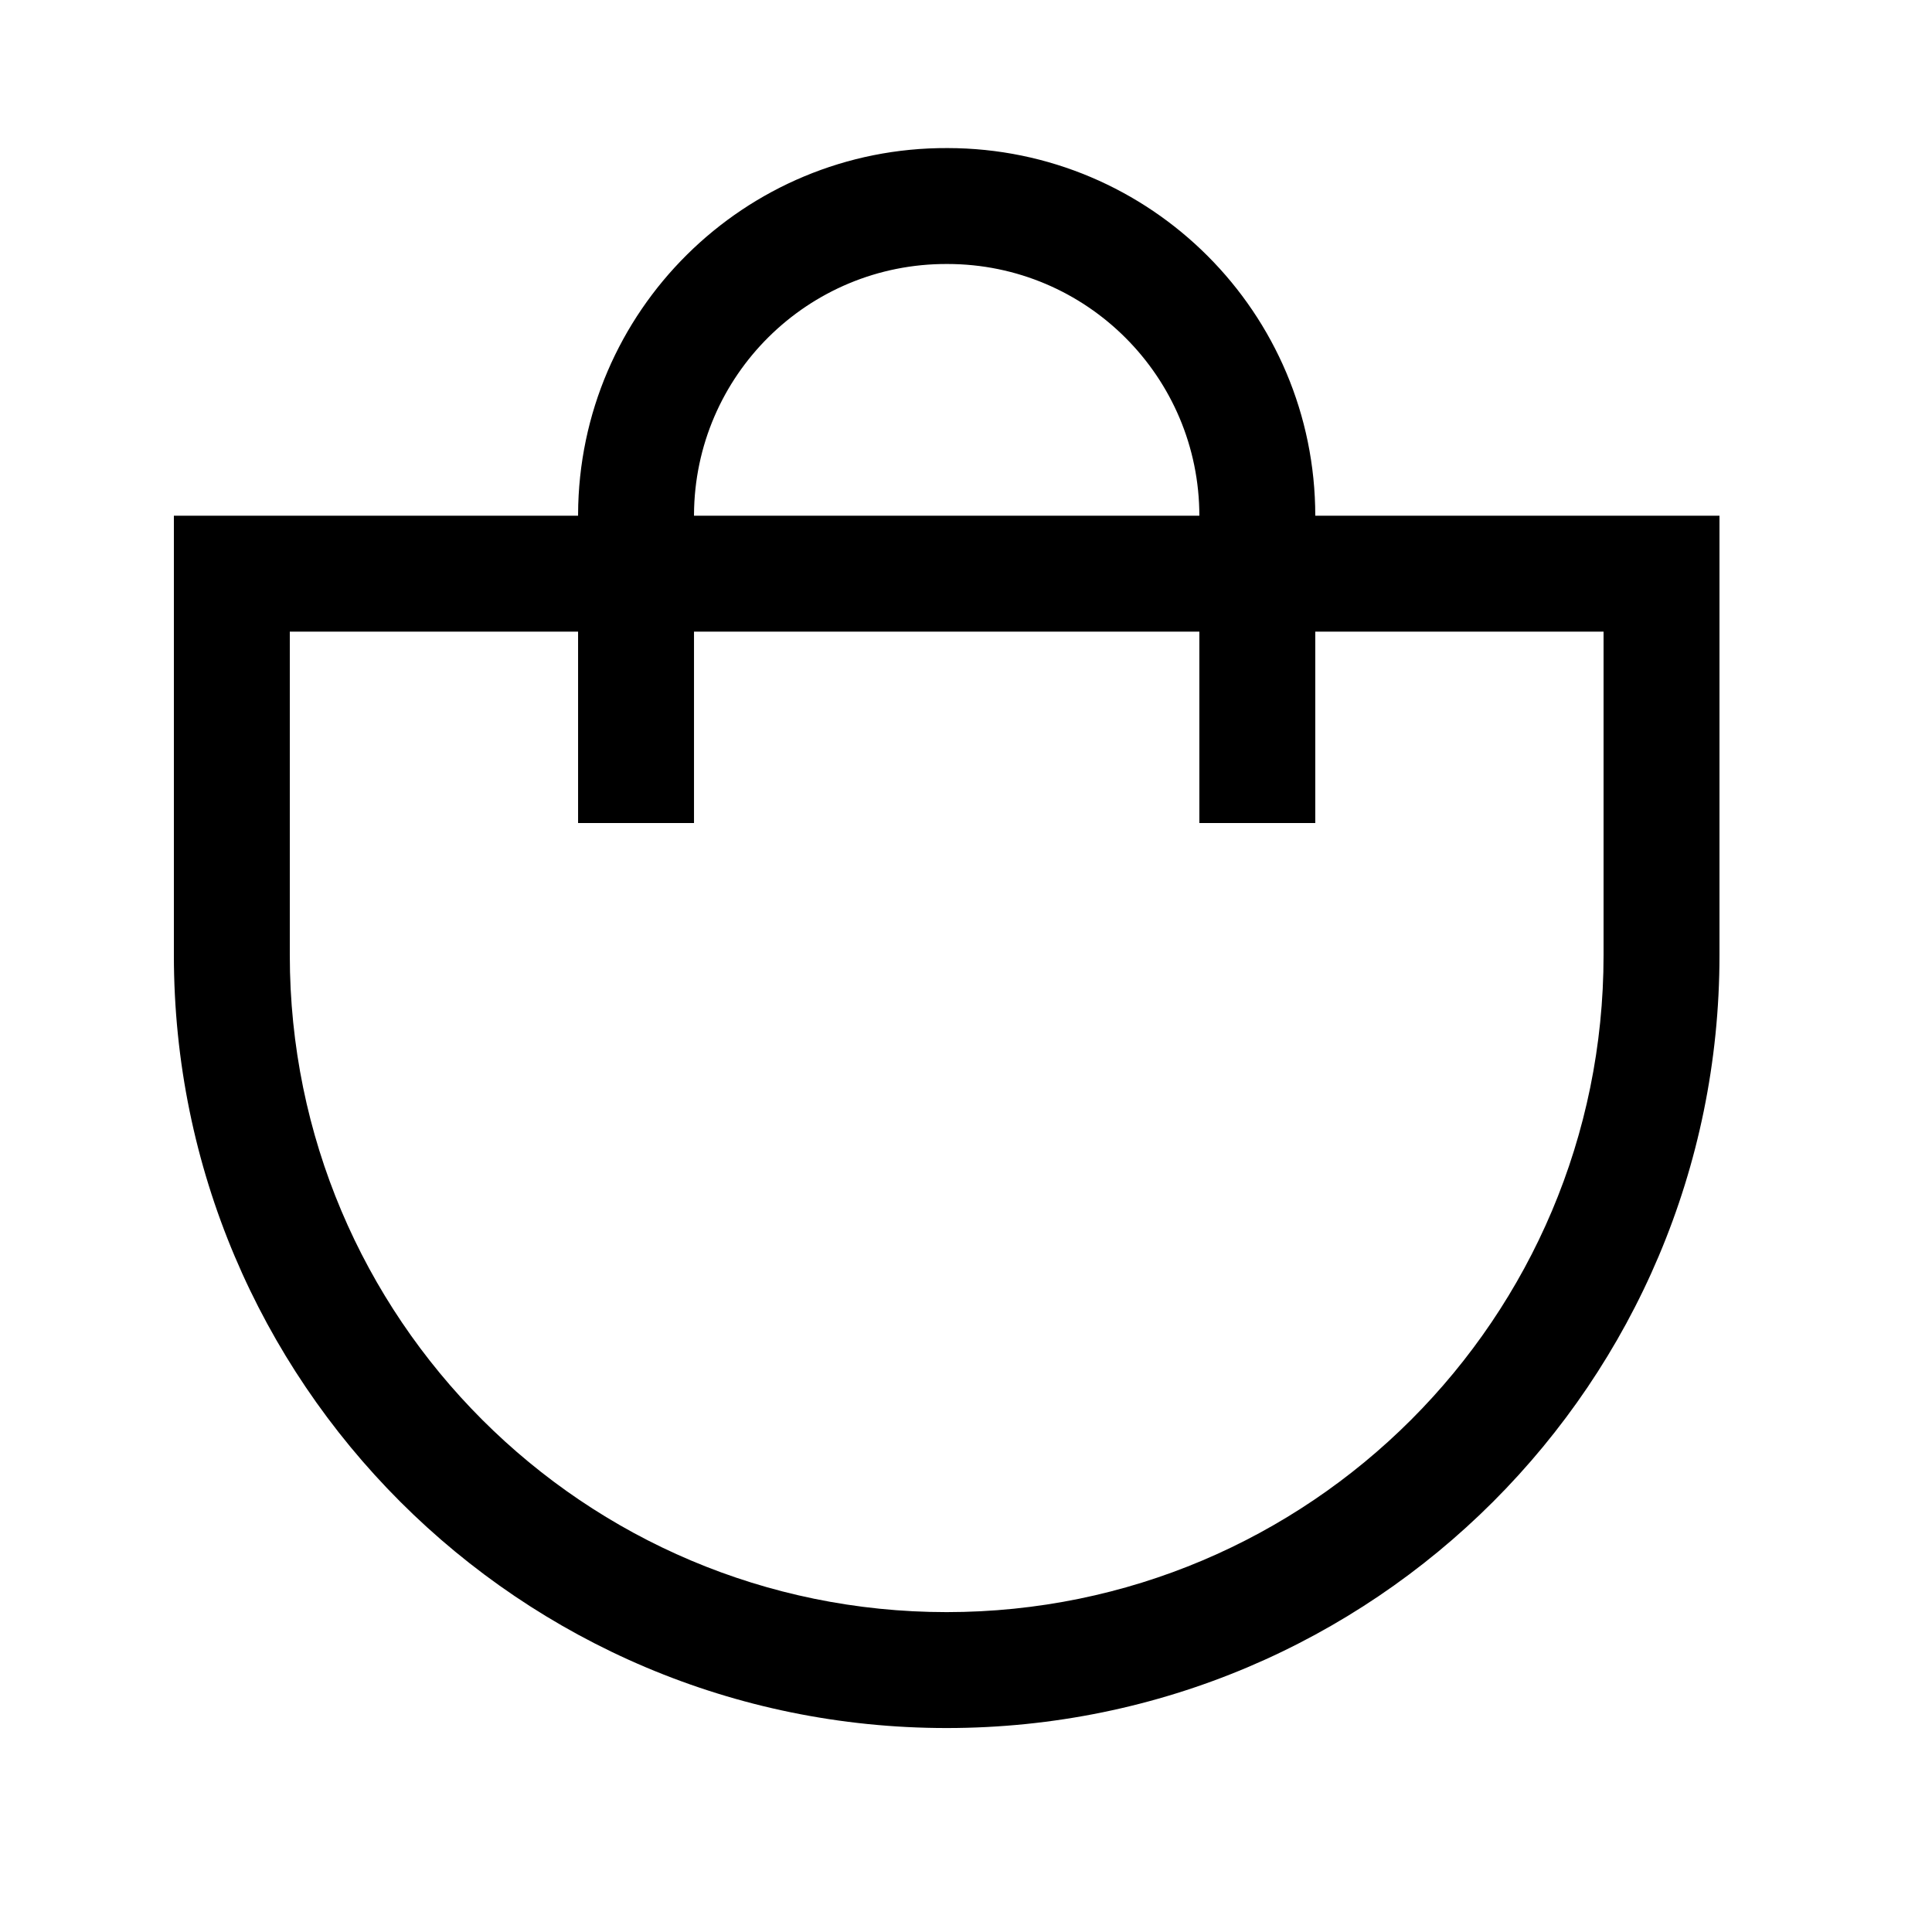
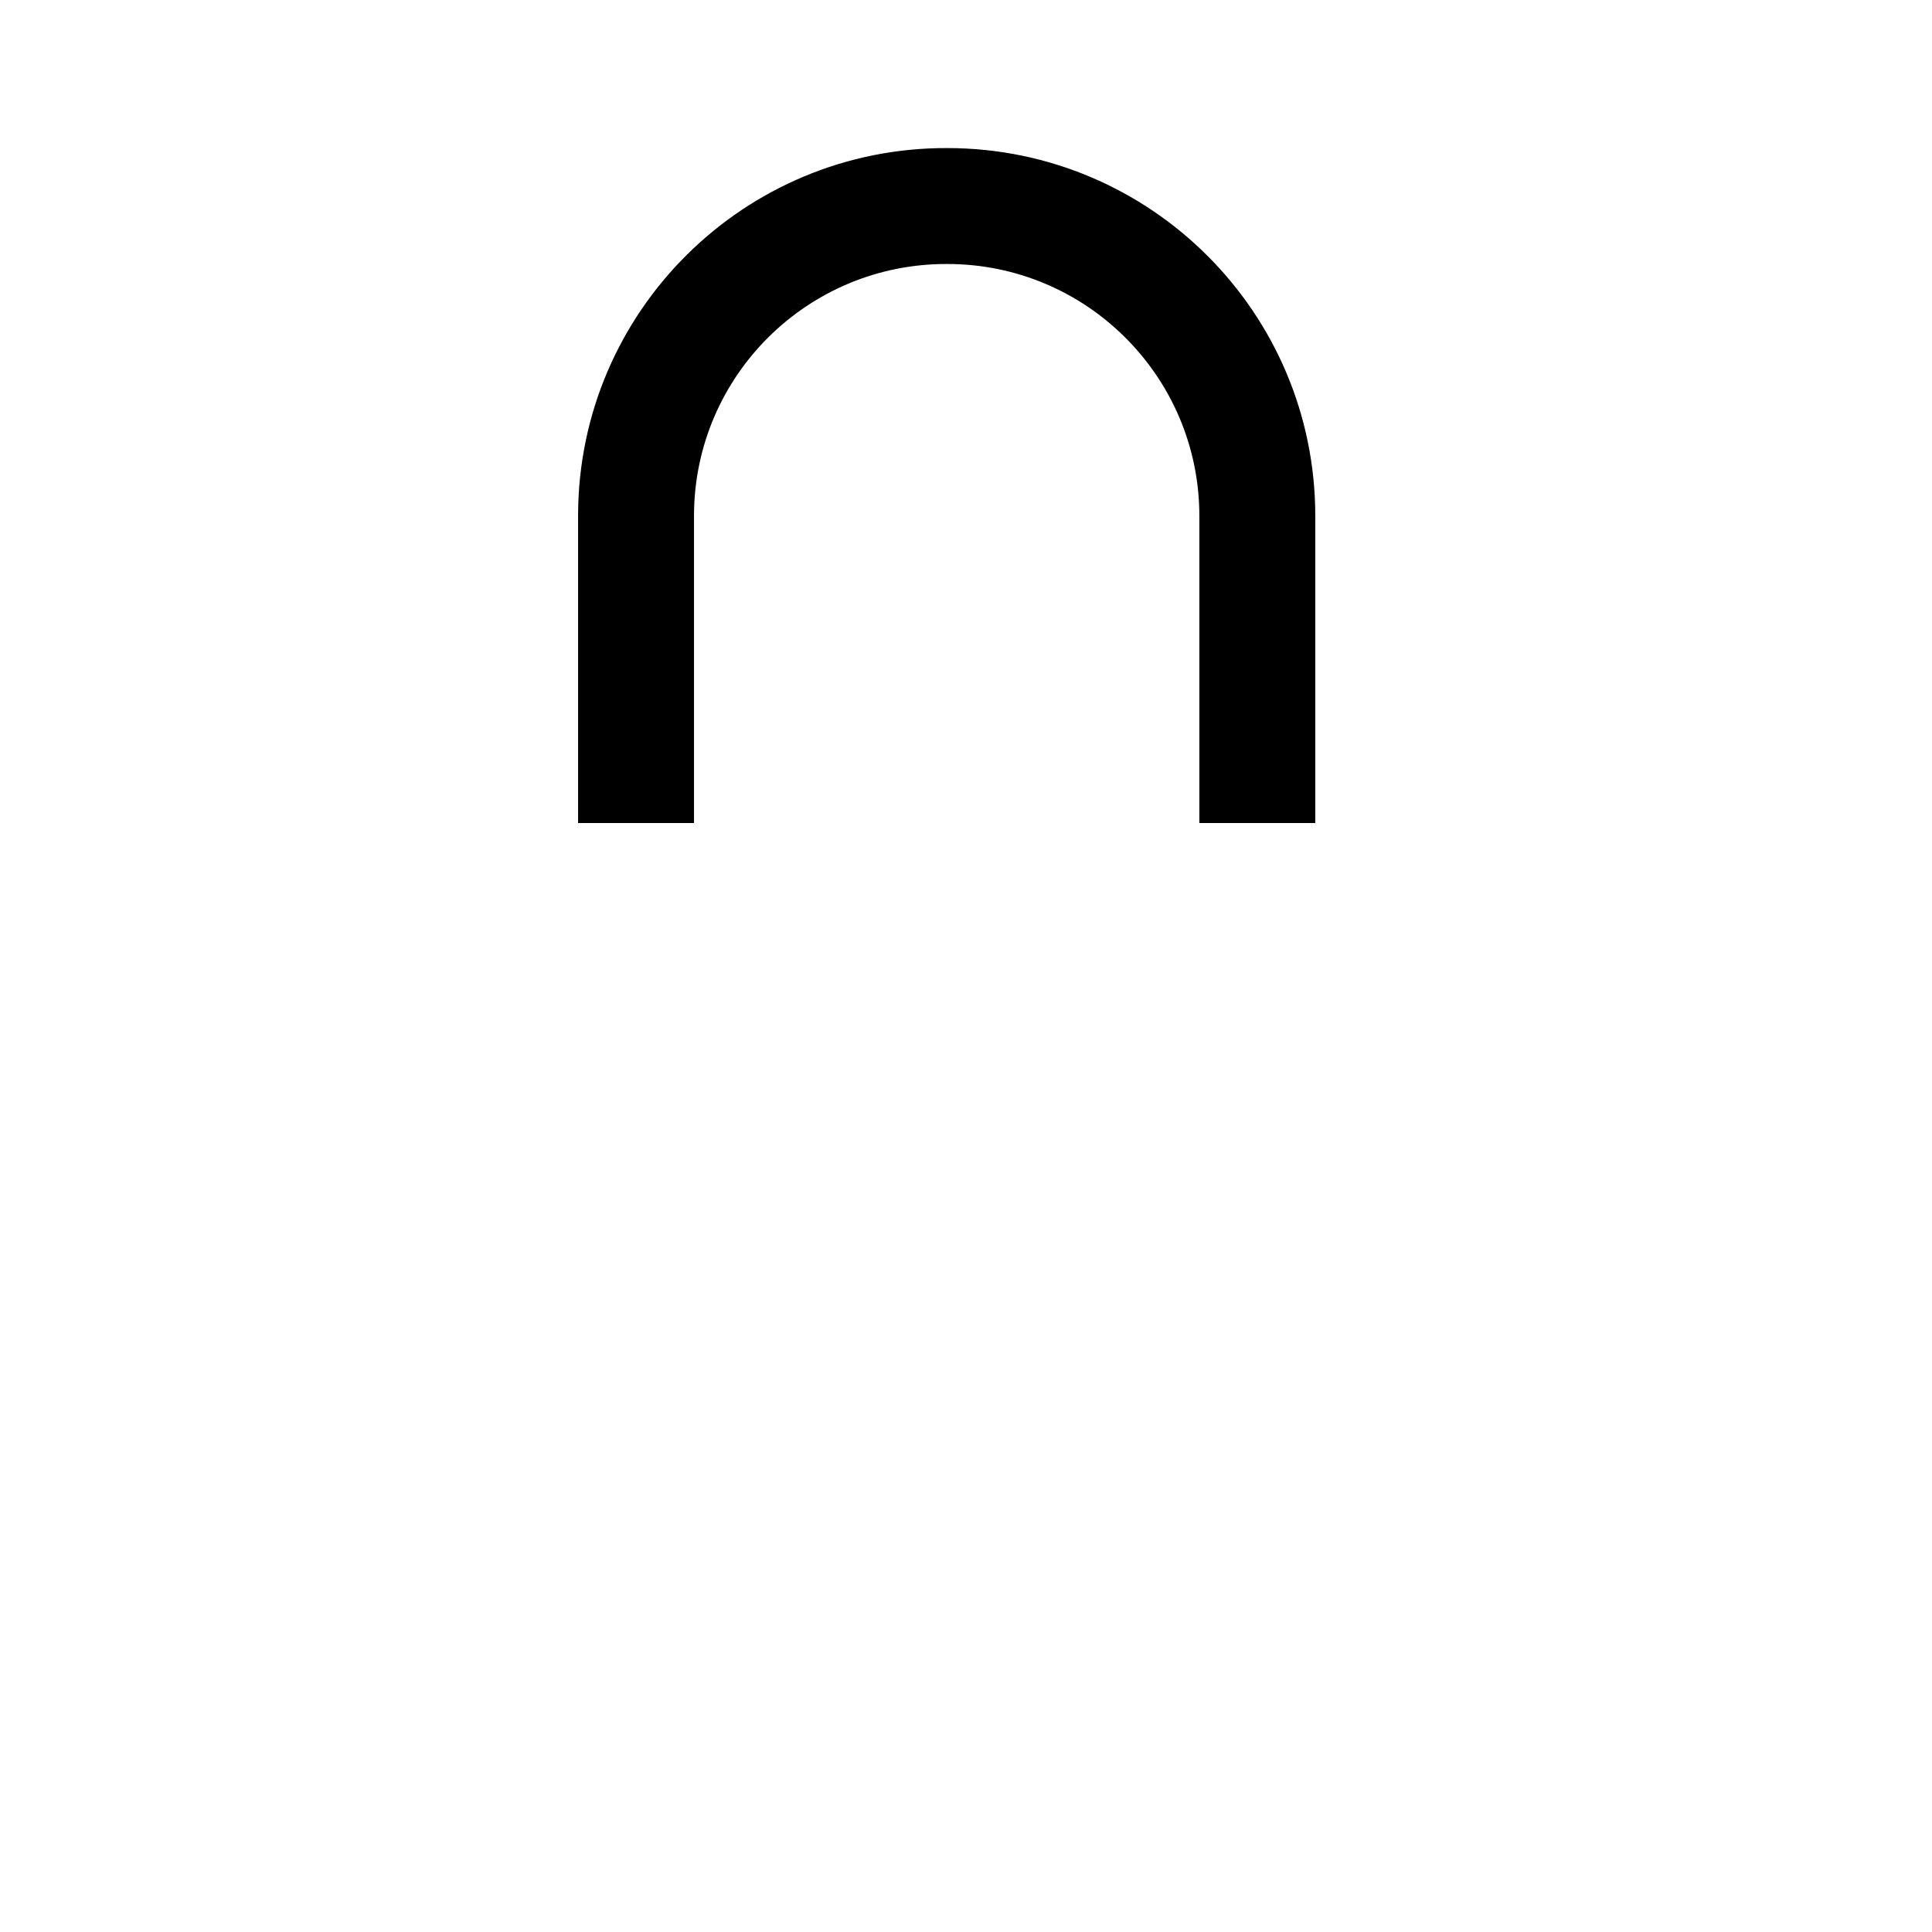
<svg xmlns="http://www.w3.org/2000/svg" width="14" height="14" viewBox="0 0 14 14" fill="none">
  <path fill-rule="evenodd" clip-rule="evenodd" d="M4.189 3.727C4.195 2.255 5.394 1.067 6.866 1.073C8.338 1.074 9.531 2.267 9.531 3.739V5.964H8.691V3.739C8.691 2.731 7.873 1.913 6.865 1.913H6.864C5.855 1.909 5.034 2.722 5.029 3.73V5.964H4.189L4.189 3.727Z" fill="black" />
-   <path fill-rule="evenodd" clip-rule="evenodd" d="M6.86 12.522C3.767 12.522 1.26 10.015 1.26 6.922V3.737H12.46V6.922C12.46 10.015 9.953 12.522 6.86 12.522ZM2.1 6.922C2.1 9.551 4.231 11.682 6.86 11.682C9.489 11.682 11.62 9.551 11.62 6.922V4.577H2.1V6.922Z" fill="black" />
</svg>